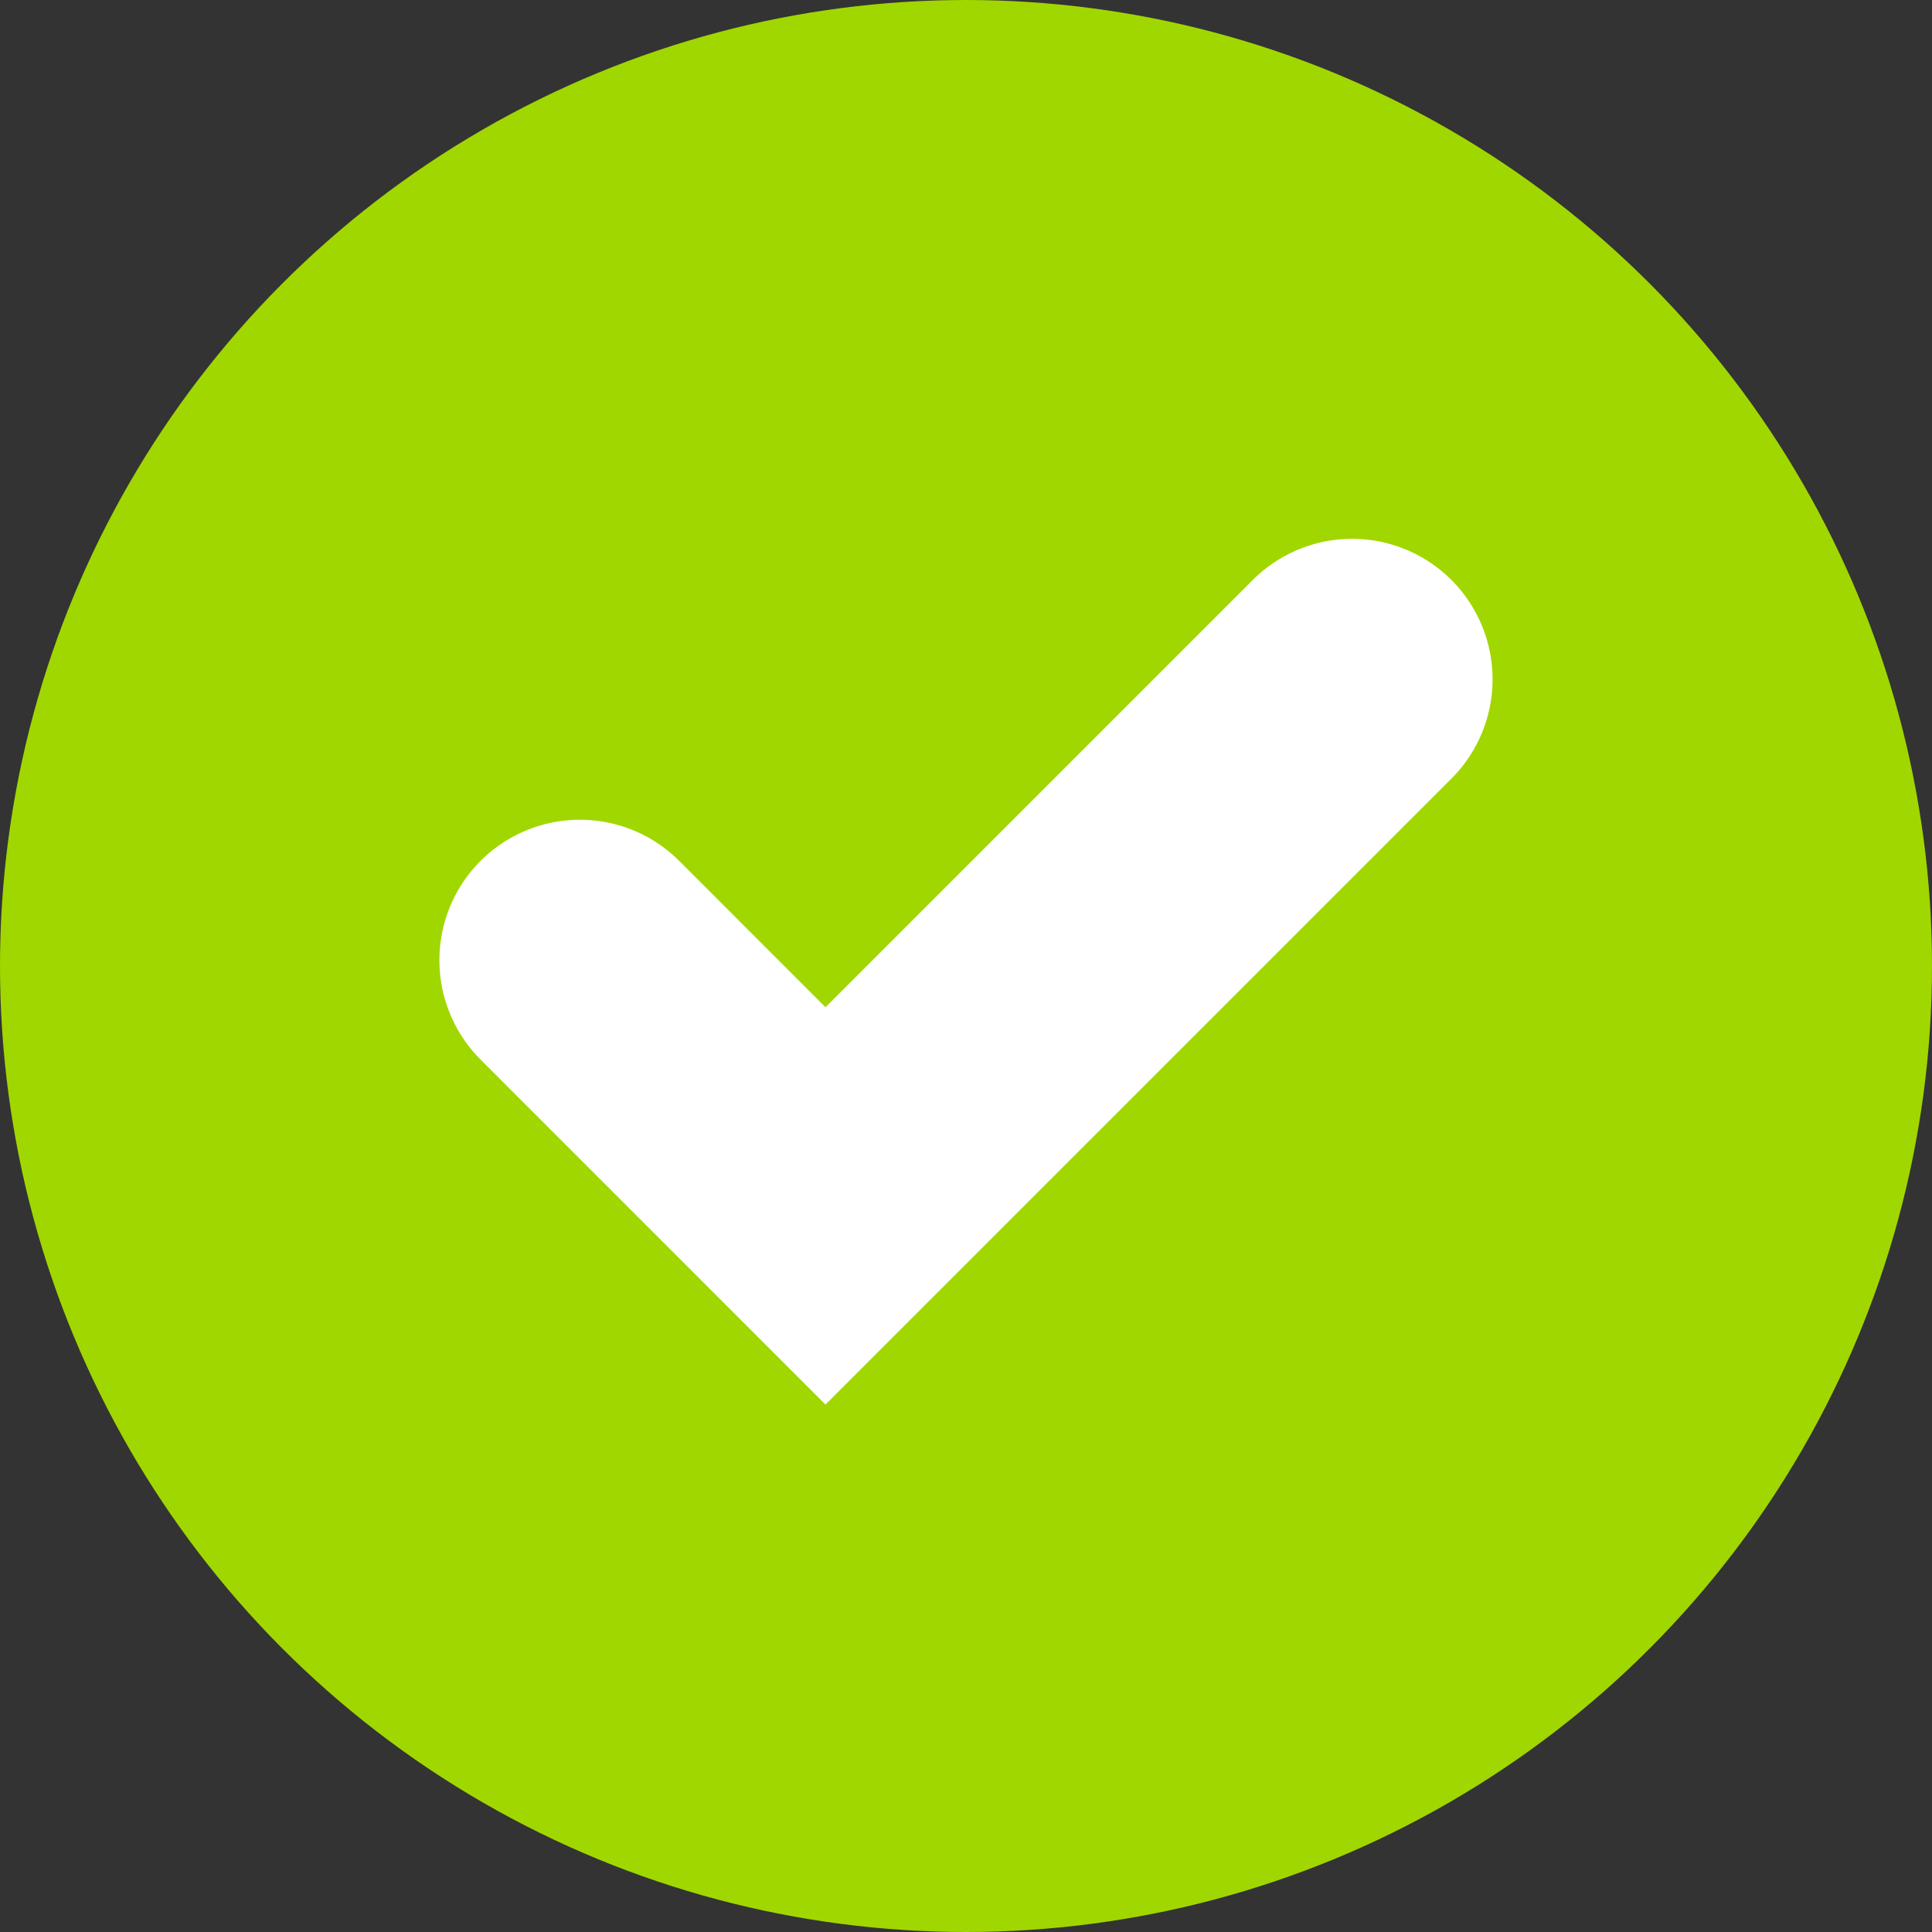
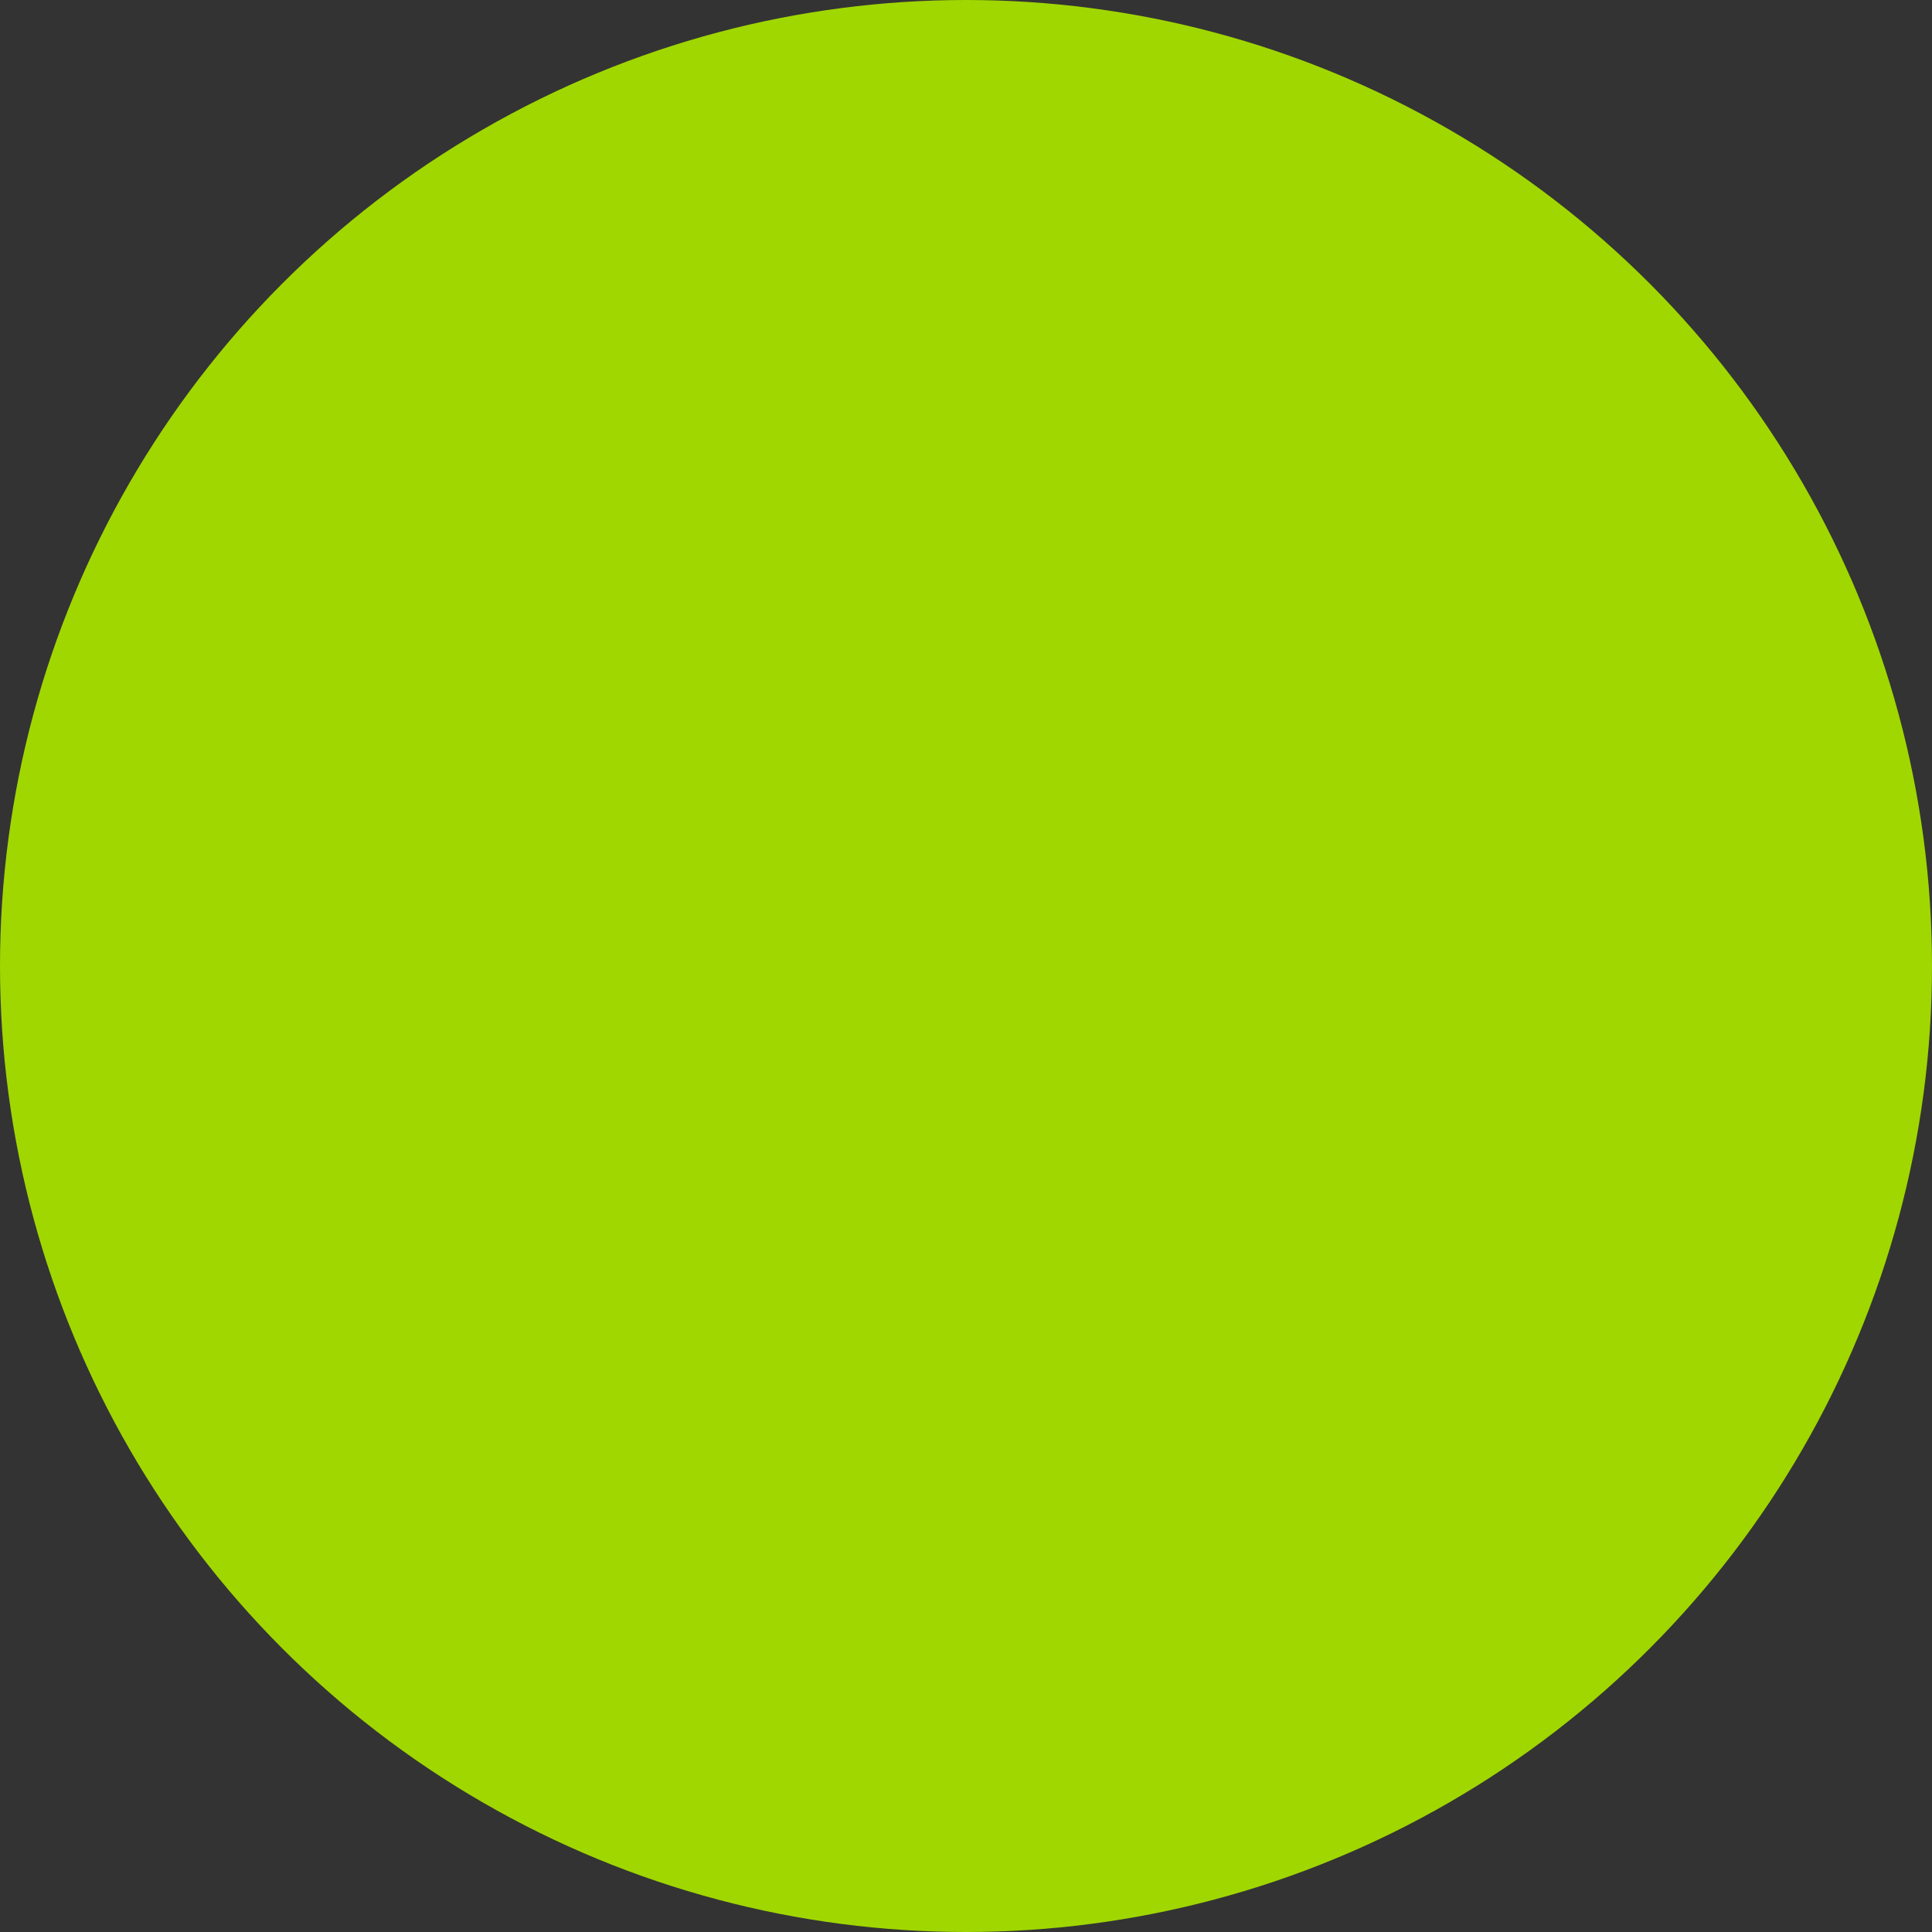
<svg xmlns="http://www.w3.org/2000/svg" id="Layer_1" data-name="Layer 1" width="406.72" height="406.72" viewBox="0 0 406.72 406.72">
  <rect x="0" y="0" width="406.72" height="406.72" fill="#333333" stroke="none" />
  <g id="Layer_2" data-name="Layer 2">
    <g id="Layer_1-2" data-name="Layer 1-2">
      <circle id="Ellipse_127" data-name="Ellipse 127" cx="203.36" cy="203.36" r="203.36" transform="translate(0 0)" fill="#a0d700" />
-       <path id="Path_2427" data-name="Path 2427" d="M122.07,202.14l51.71,51.72L284.64,143" fill="none" stroke="#fff" stroke-linecap="round" stroke-miterlimit="10" stroke-width="59.14" />
    </g>
  </g>
</svg>